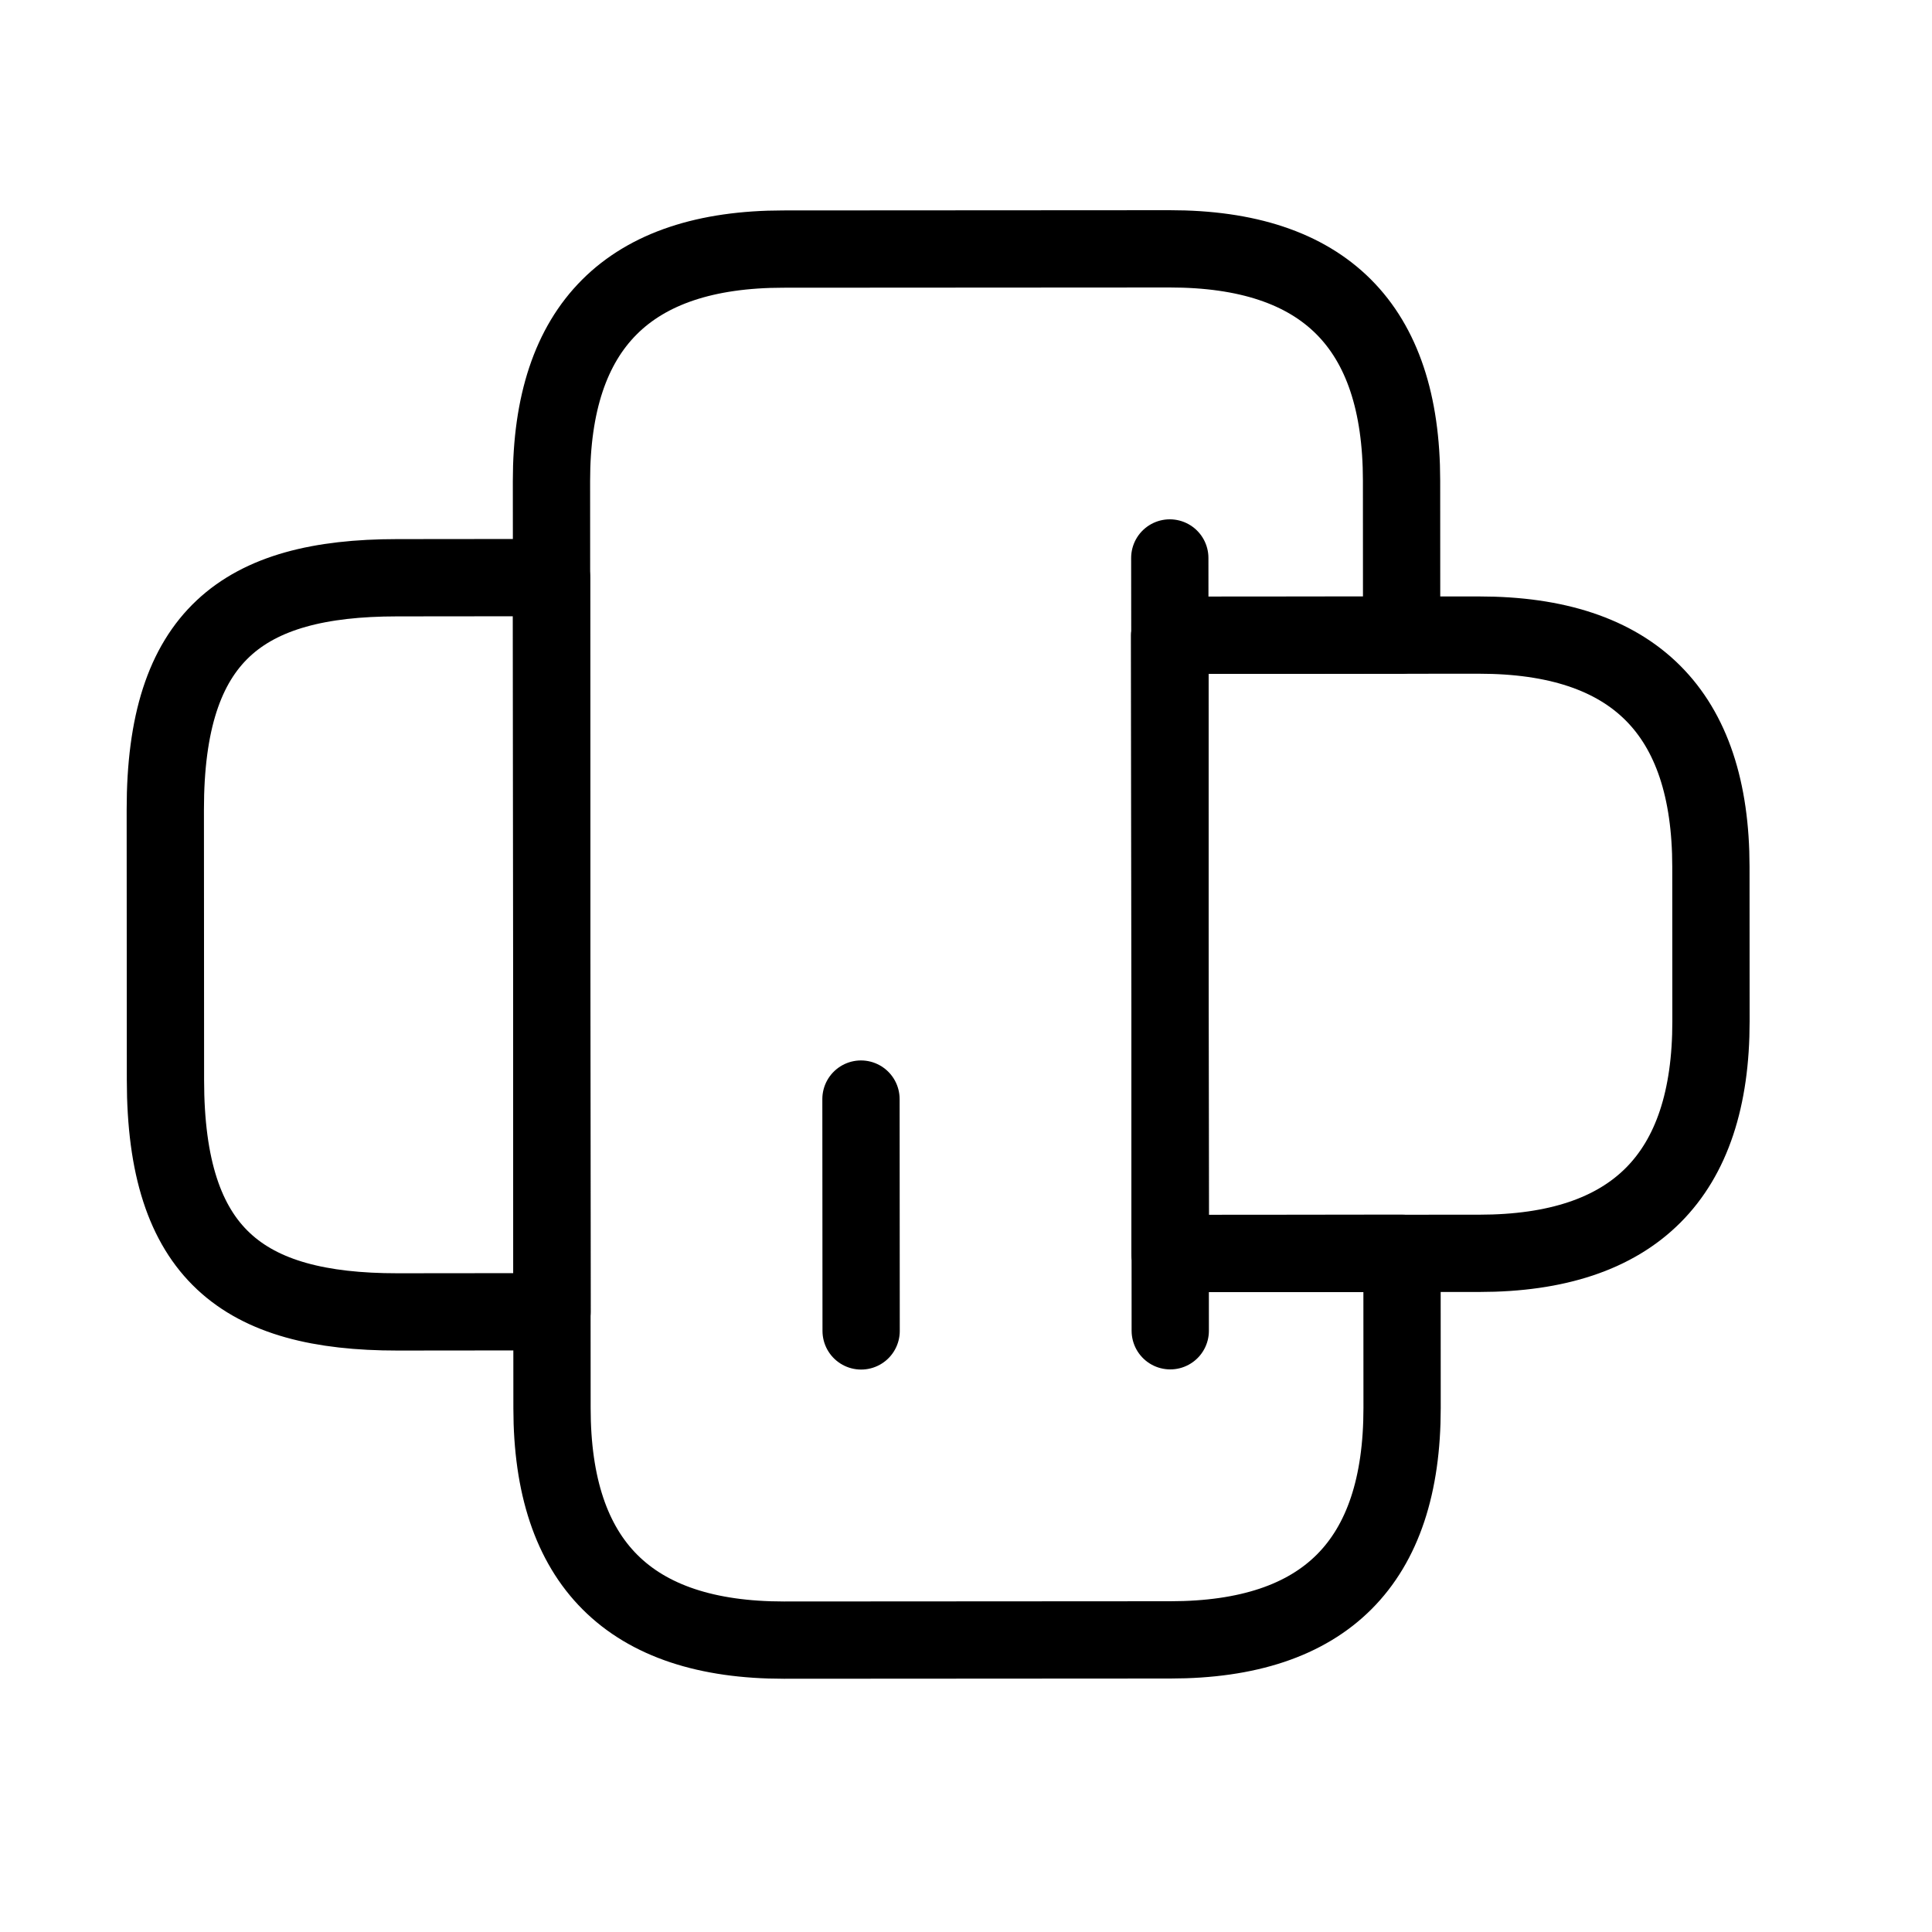
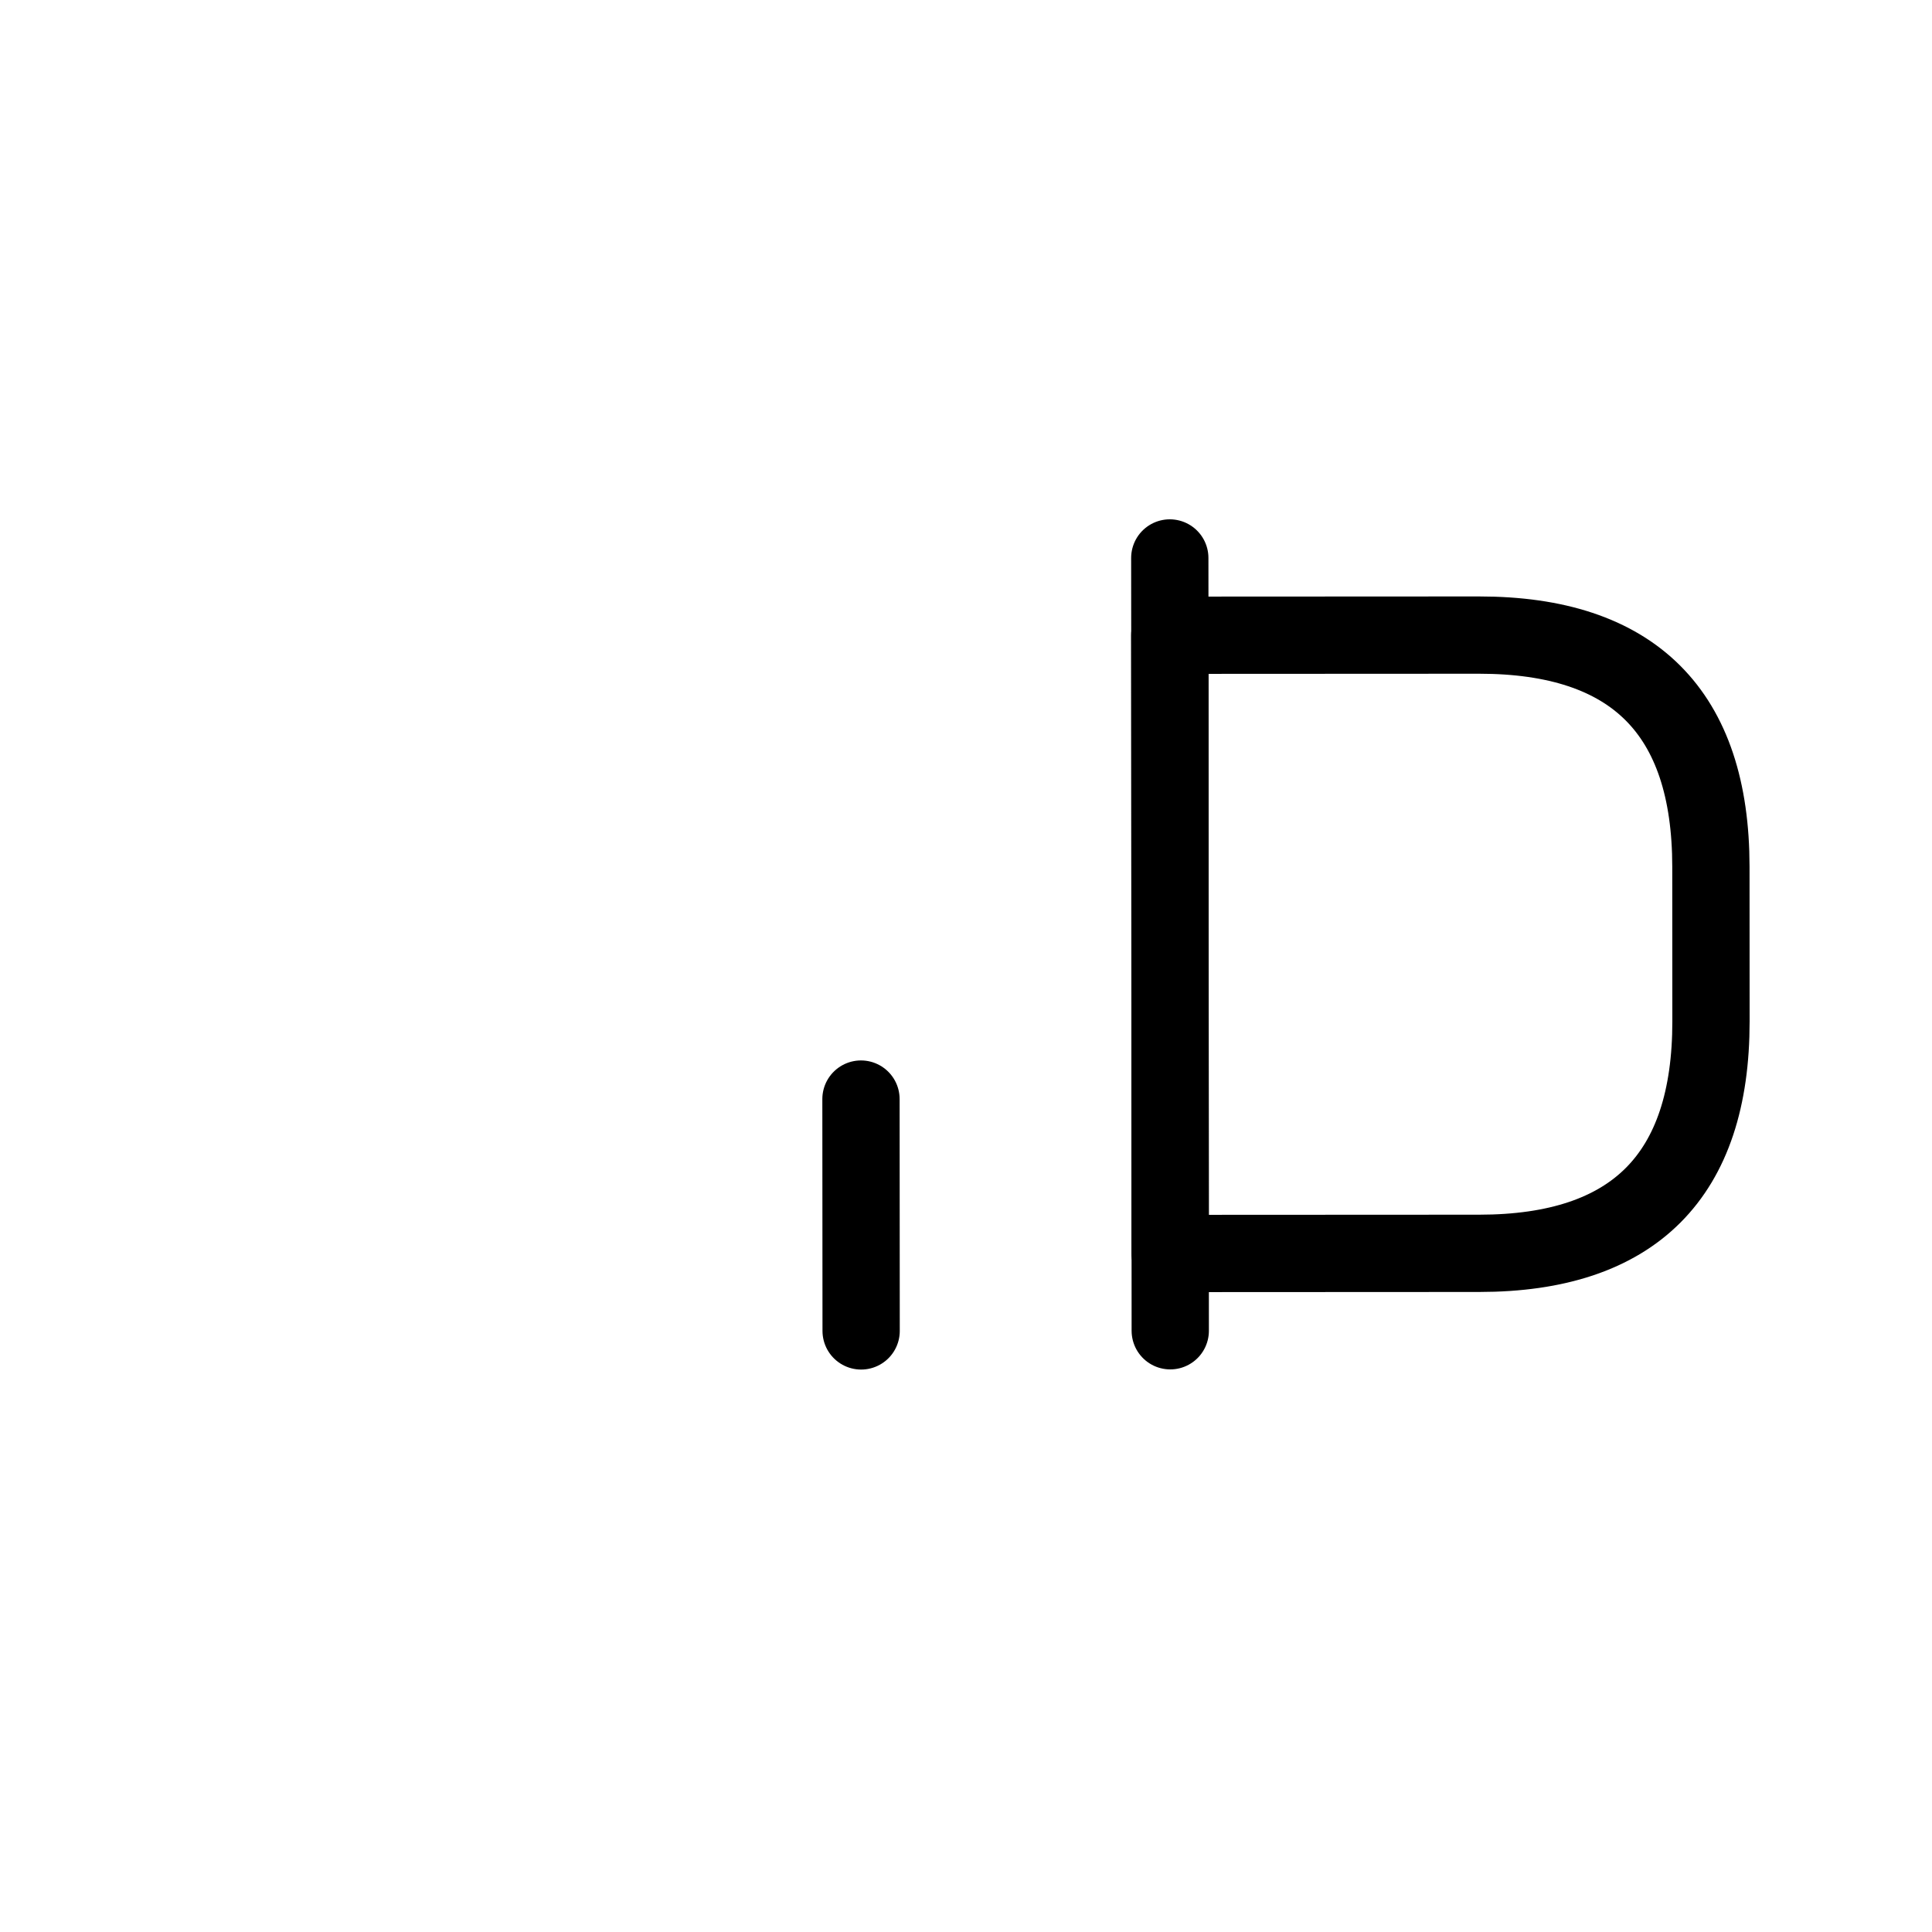
<svg xmlns="http://www.w3.org/2000/svg" width="25" height="25" viewBox="0 0 25 25" fill="none">
-   <path d="M7.143 16.974L7.137 7.474L5.137 7.476C3.137 7.477 2.138 8.227 2.139 10.477L2.141 13.977C2.142 16.227 3.143 16.977 5.143 16.976L7.143 16.974Z" stroke="black" stroke-miterlimit="10" stroke-linecap="round" stroke-linejoin="round" />
  <path d="M15.137 8.22L19.137 8.218C21.137 8.217 22.138 9.216 22.139 11.216L22.14 13.216C22.141 15.216 21.142 16.217 19.142 16.218L15.142 16.22L15.137 8.22Z" stroke="black" stroke-miterlimit="10" stroke-linecap="round" stroke-linejoin="round" />
-   <path d="M10.135 3.223L15.135 3.22C17.135 3.219 18.135 4.218 18.136 6.218L18.137 8.218L15.137 8.22L15.142 16.22L18.142 16.218L18.143 18.218C18.144 20.218 17.145 21.219 15.145 21.22L10.145 21.223C8.145 21.224 7.144 20.224 7.143 18.224L7.136 6.224C7.135 4.224 8.135 3.224 10.135 3.223Z" stroke="black" stroke-miterlimit="10" stroke-linecap="round" stroke-linejoin="round" />
  <path d="M15.137 7.22L15.138 8.43L15.143 17.22" stroke="black" stroke-miterlimit="10" stroke-linecap="round" stroke-linejoin="round" />
  <path d="M11.143 17.222L11.141 14.222" stroke="black" stroke-miterlimit="10" stroke-linecap="round" stroke-linejoin="round" />
</svg>